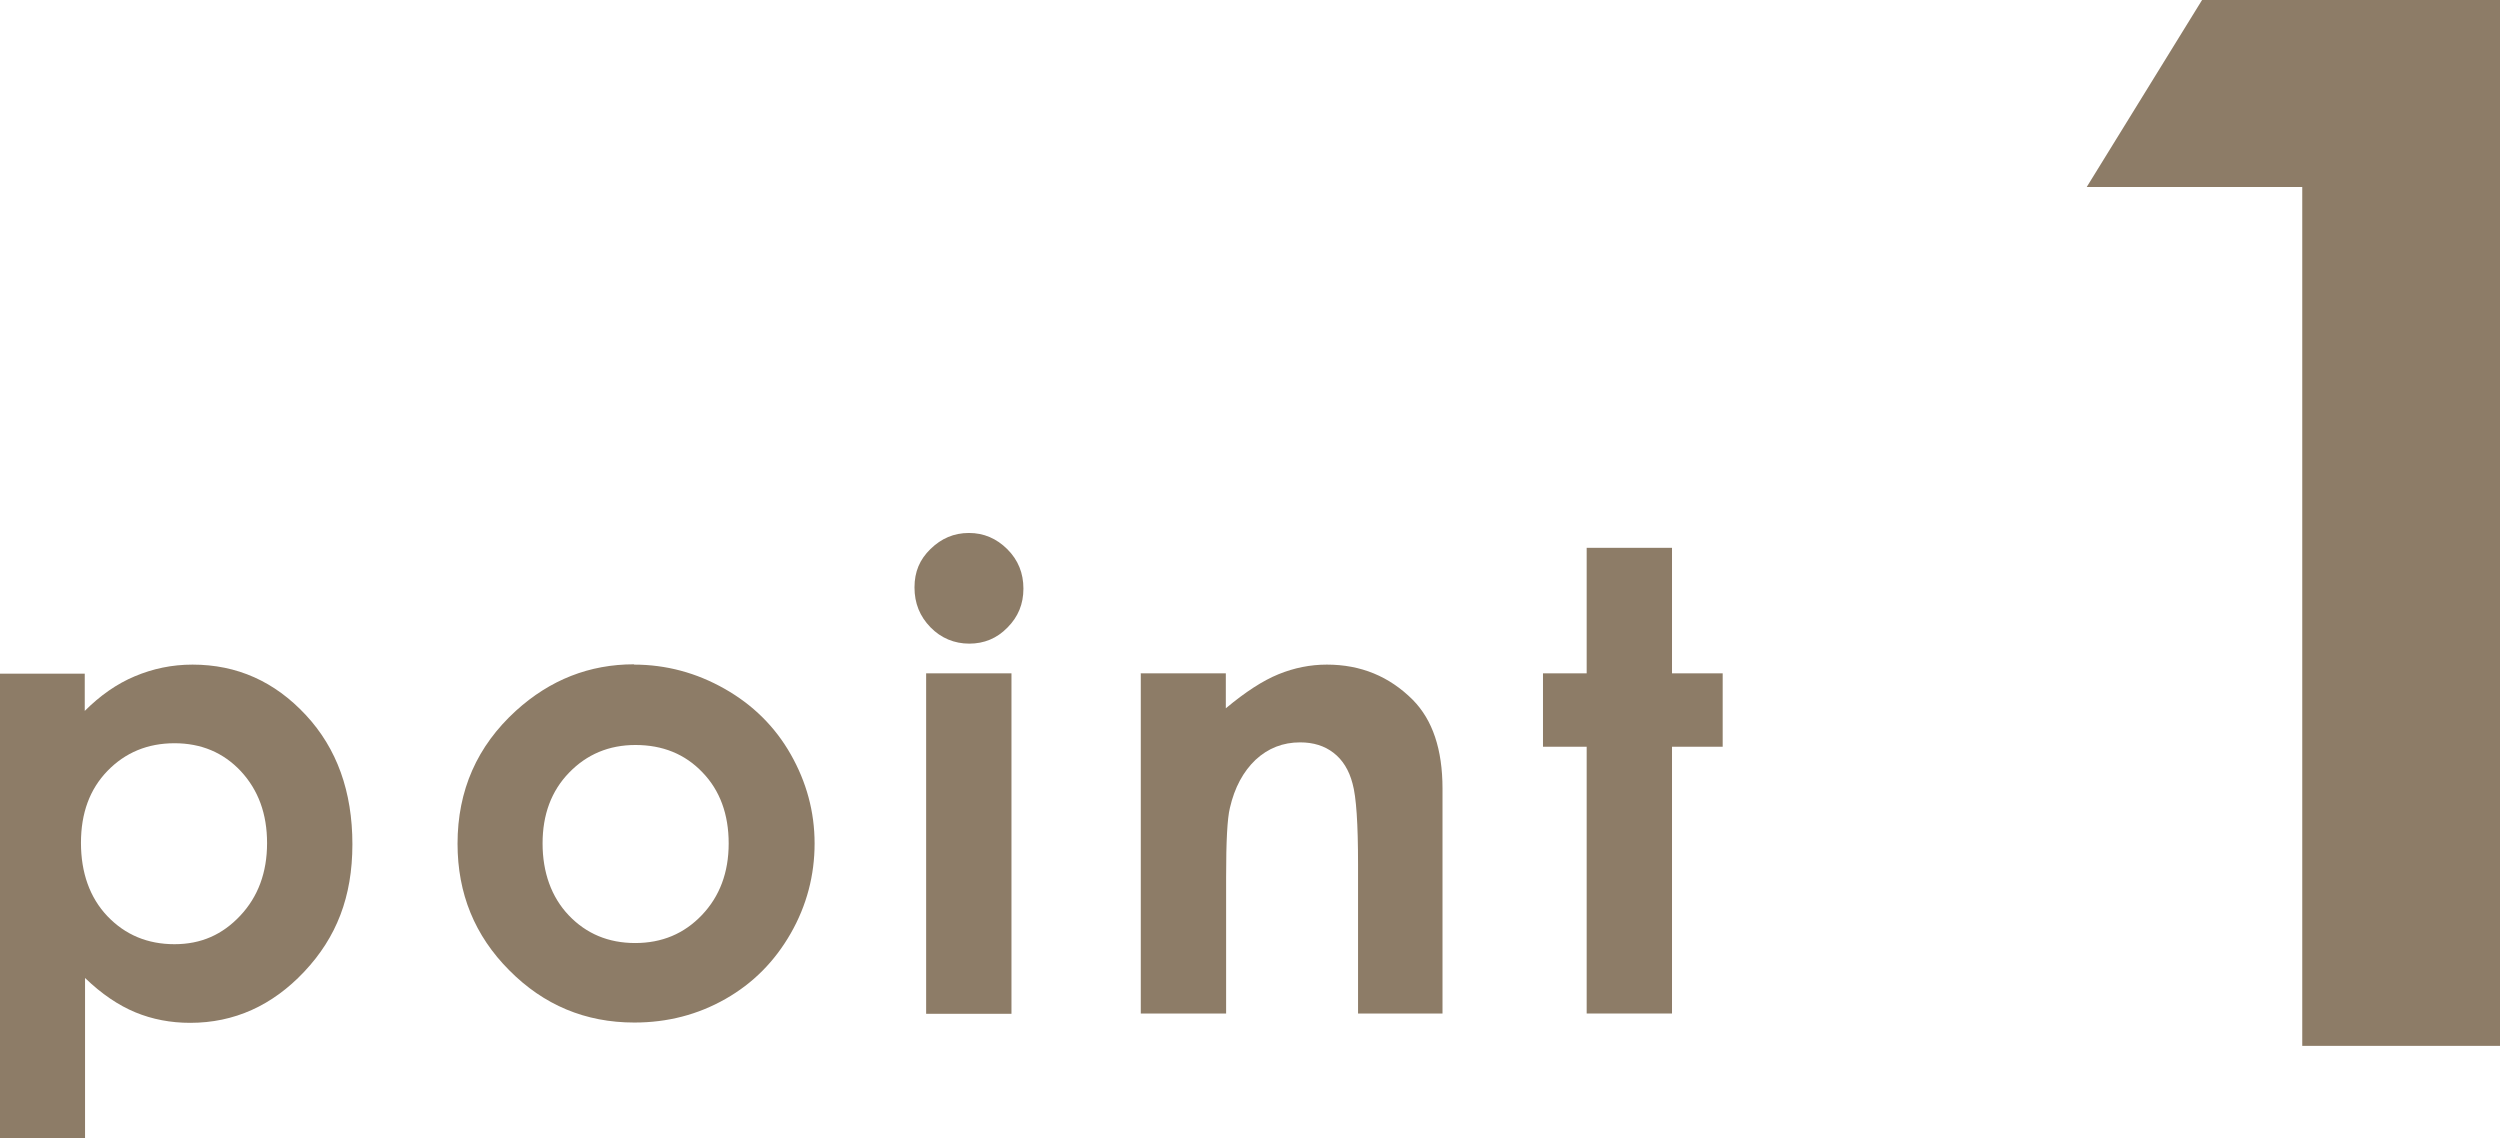
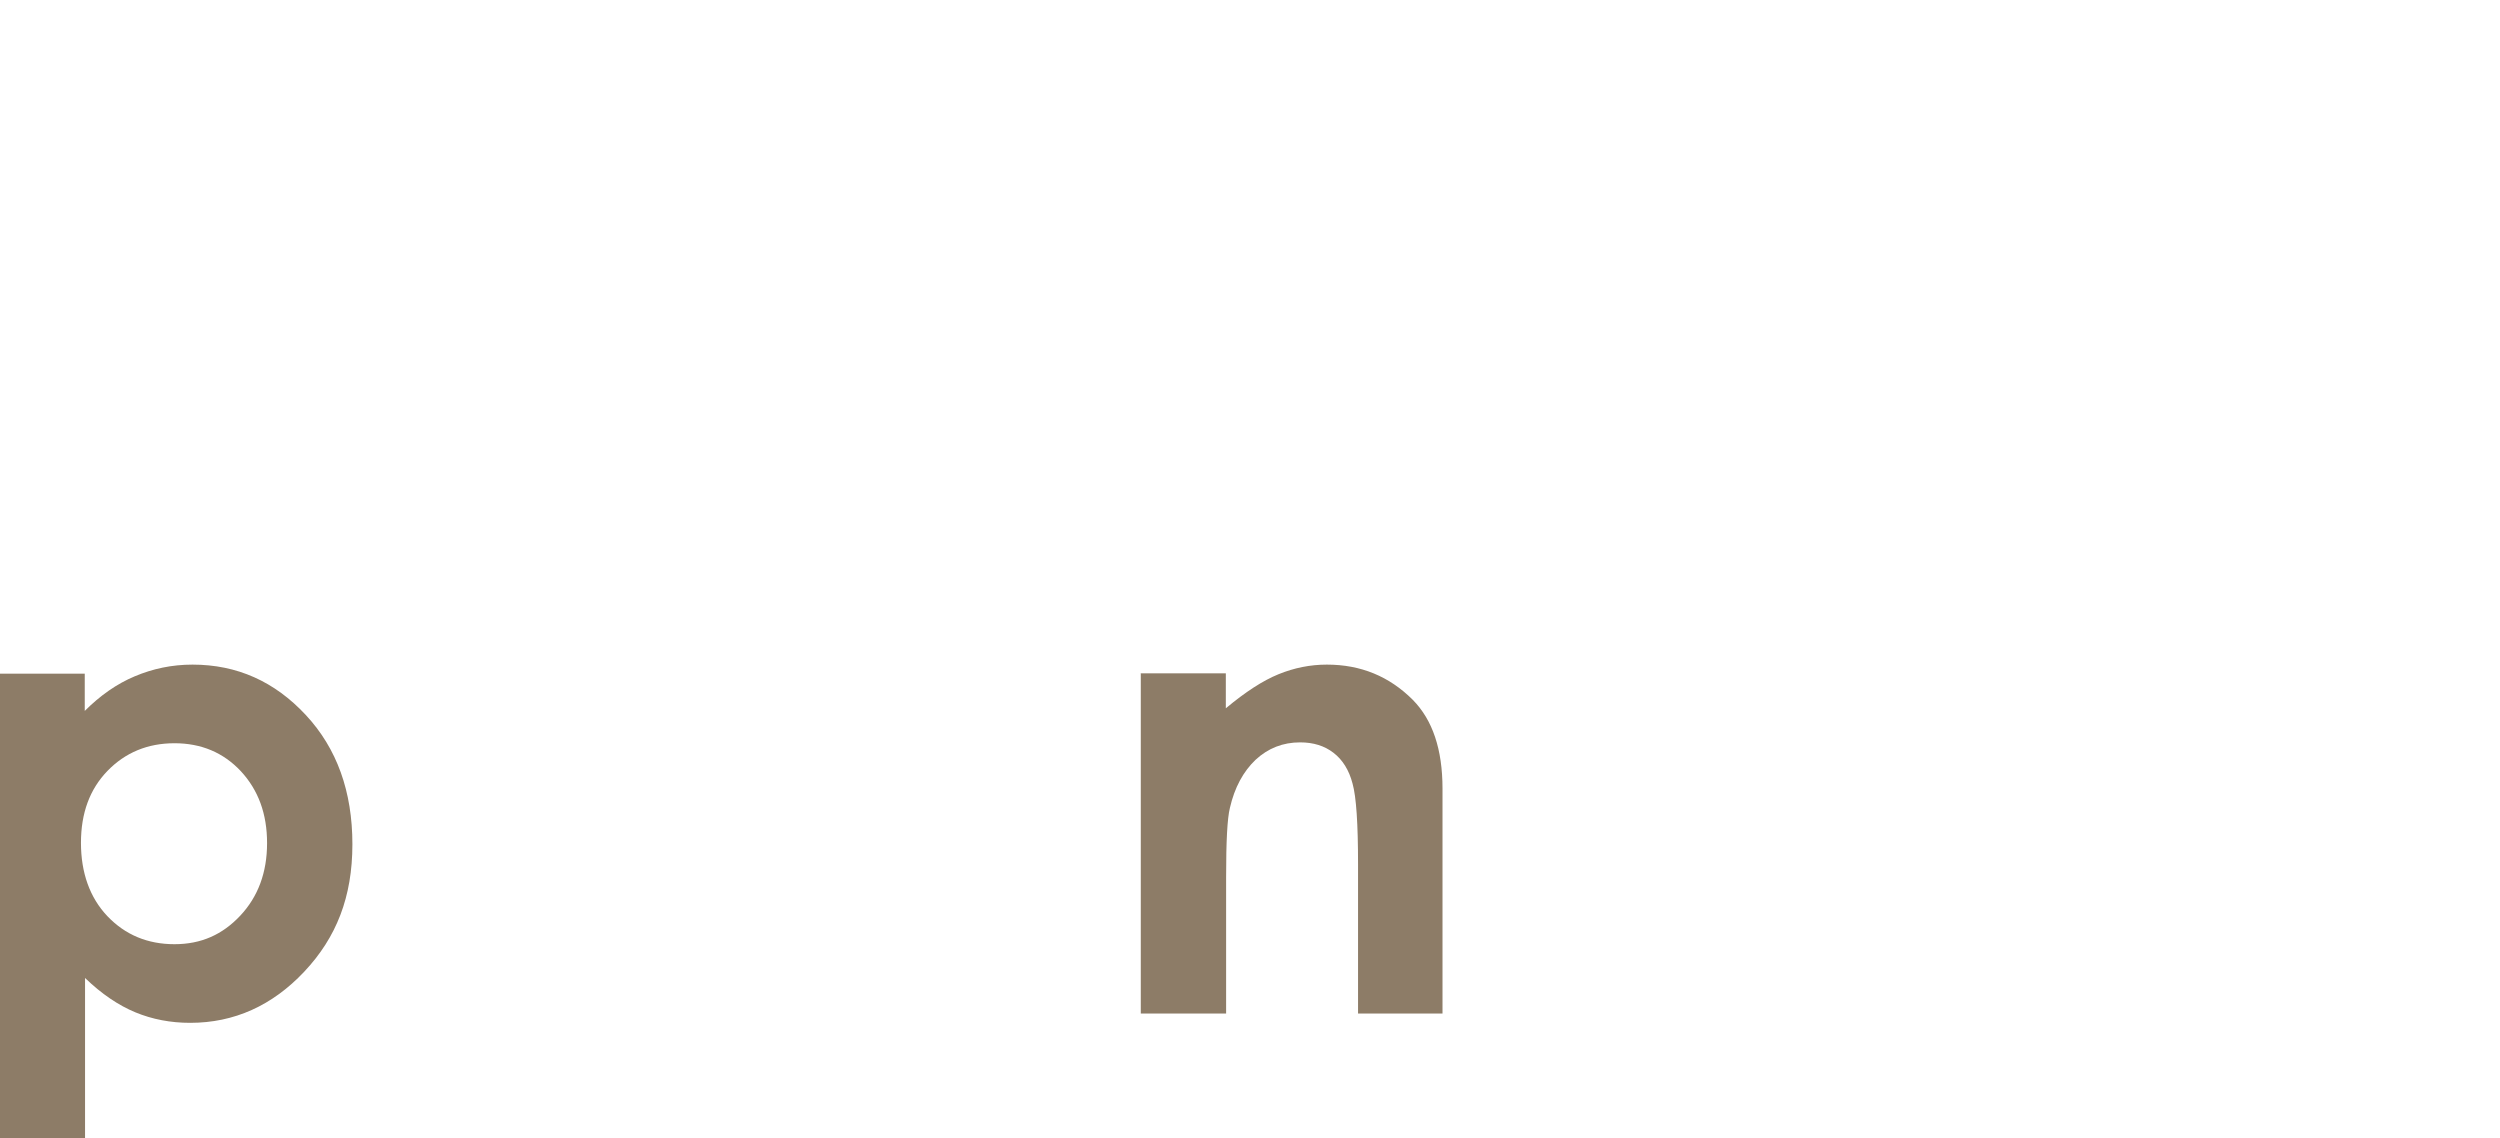
<svg xmlns="http://www.w3.org/2000/svg" id="_レイヤー_2" width="85.84" height="39.08" viewBox="0 0 85.84 39.08">
  <defs>
    <style>.cls-1{fill:#8d7c67;}</style>
  </defs>
  <g id="_アウトライン">
    <path class="cls-1" d="M2.91,23.12v1.29c.53-.53,1.1-.93,1.72-1.19.62-.26,1.27-.4,1.98-.4,1.53,0,2.82.58,3.89,1.73,1.07,1.15,1.6,2.63,1.6,4.44s-.55,3.2-1.65,4.37-2.41,1.76-3.92,1.76c-.67,0-1.3-.12-1.88-.36s-1.16-.63-1.73-1.18v5.51H0v-15.96h2.91ZM5.99,25.52c-.92,0-1.69.32-2.3.95-.61.63-.91,1.45-.91,2.47s.3,1.88.91,2.52c.61.64,1.38.96,2.3.96s1.65-.33,2.26-.98c.61-.65.92-1.48.92-2.49s-.3-1.82-.9-2.47c-.6-.64-1.36-.96-2.28-.96Z" />
-     <path class="cls-1" d="M21.77,22.82c1.1,0,2.14.28,3.11.83.97.55,1.73,1.3,2.27,2.25s.82,1.97.82,3.06-.27,2.13-.82,3.09c-.55.96-1.29,1.71-2.24,2.25s-1.99.81-3.13.81c-1.68,0-3.11-.6-4.29-1.79-1.19-1.19-1.78-2.64-1.78-4.35,0-1.83.67-3.35,2.01-4.57,1.17-1.06,2.52-1.59,4.05-1.59ZM21.82,25.58c-.91,0-1.67.32-2.28.95s-.91,1.44-.91,2.43.3,1.84.9,2.47c.6.63,1.36.95,2.28.95s1.68-.32,2.29-.96c.61-.64.92-1.46.92-2.46s-.3-1.82-.9-2.44c-.6-.63-1.37-.94-2.3-.94Z" />
-     <path class="cls-1" d="M33.27,18.3c.51,0,.95.19,1.32.56.37.37.55.82.55,1.35s-.18.97-.55,1.34c-.36.37-.8.55-1.31.55s-.97-.19-1.33-.56c-.37-.38-.55-.83-.55-1.37s.18-.96.55-1.32.8-.55,1.32-.55ZM31.8,23.12h2.93v11.69h-2.93v-11.69Z" />
    <path class="cls-1" d="M39.16,23.12h2.93v1.2c.67-.56,1.27-.95,1.81-1.17.54-.22,1.09-.33,1.66-.33,1.16,0,2.14.4,2.95,1.21.68.69,1.02,1.7,1.02,3.05v7.72h-2.9v-5.12c0-1.39-.06-2.32-.19-2.78-.12-.46-.34-.81-.65-1.05-.31-.24-.69-.36-1.15-.36-.59,0-1.1.2-1.53.6-.42.4-.72.95-.88,1.65-.09.36-.13,1.16-.13,2.37v4.69h-2.93v-11.69Z" />
-     <path class="cls-1" d="M54.48,18.81h2.93v4.31h1.74v2.52h-1.74v9.16h-2.93v-9.16h-1.5v-2.52h1.5v-4.31Z" />
-     <path class="cls-1" d="M75.61,0h10.23v35.91h-6.79V6.42h-7.4l3.96-6.42Z" />
  </g>
</svg>